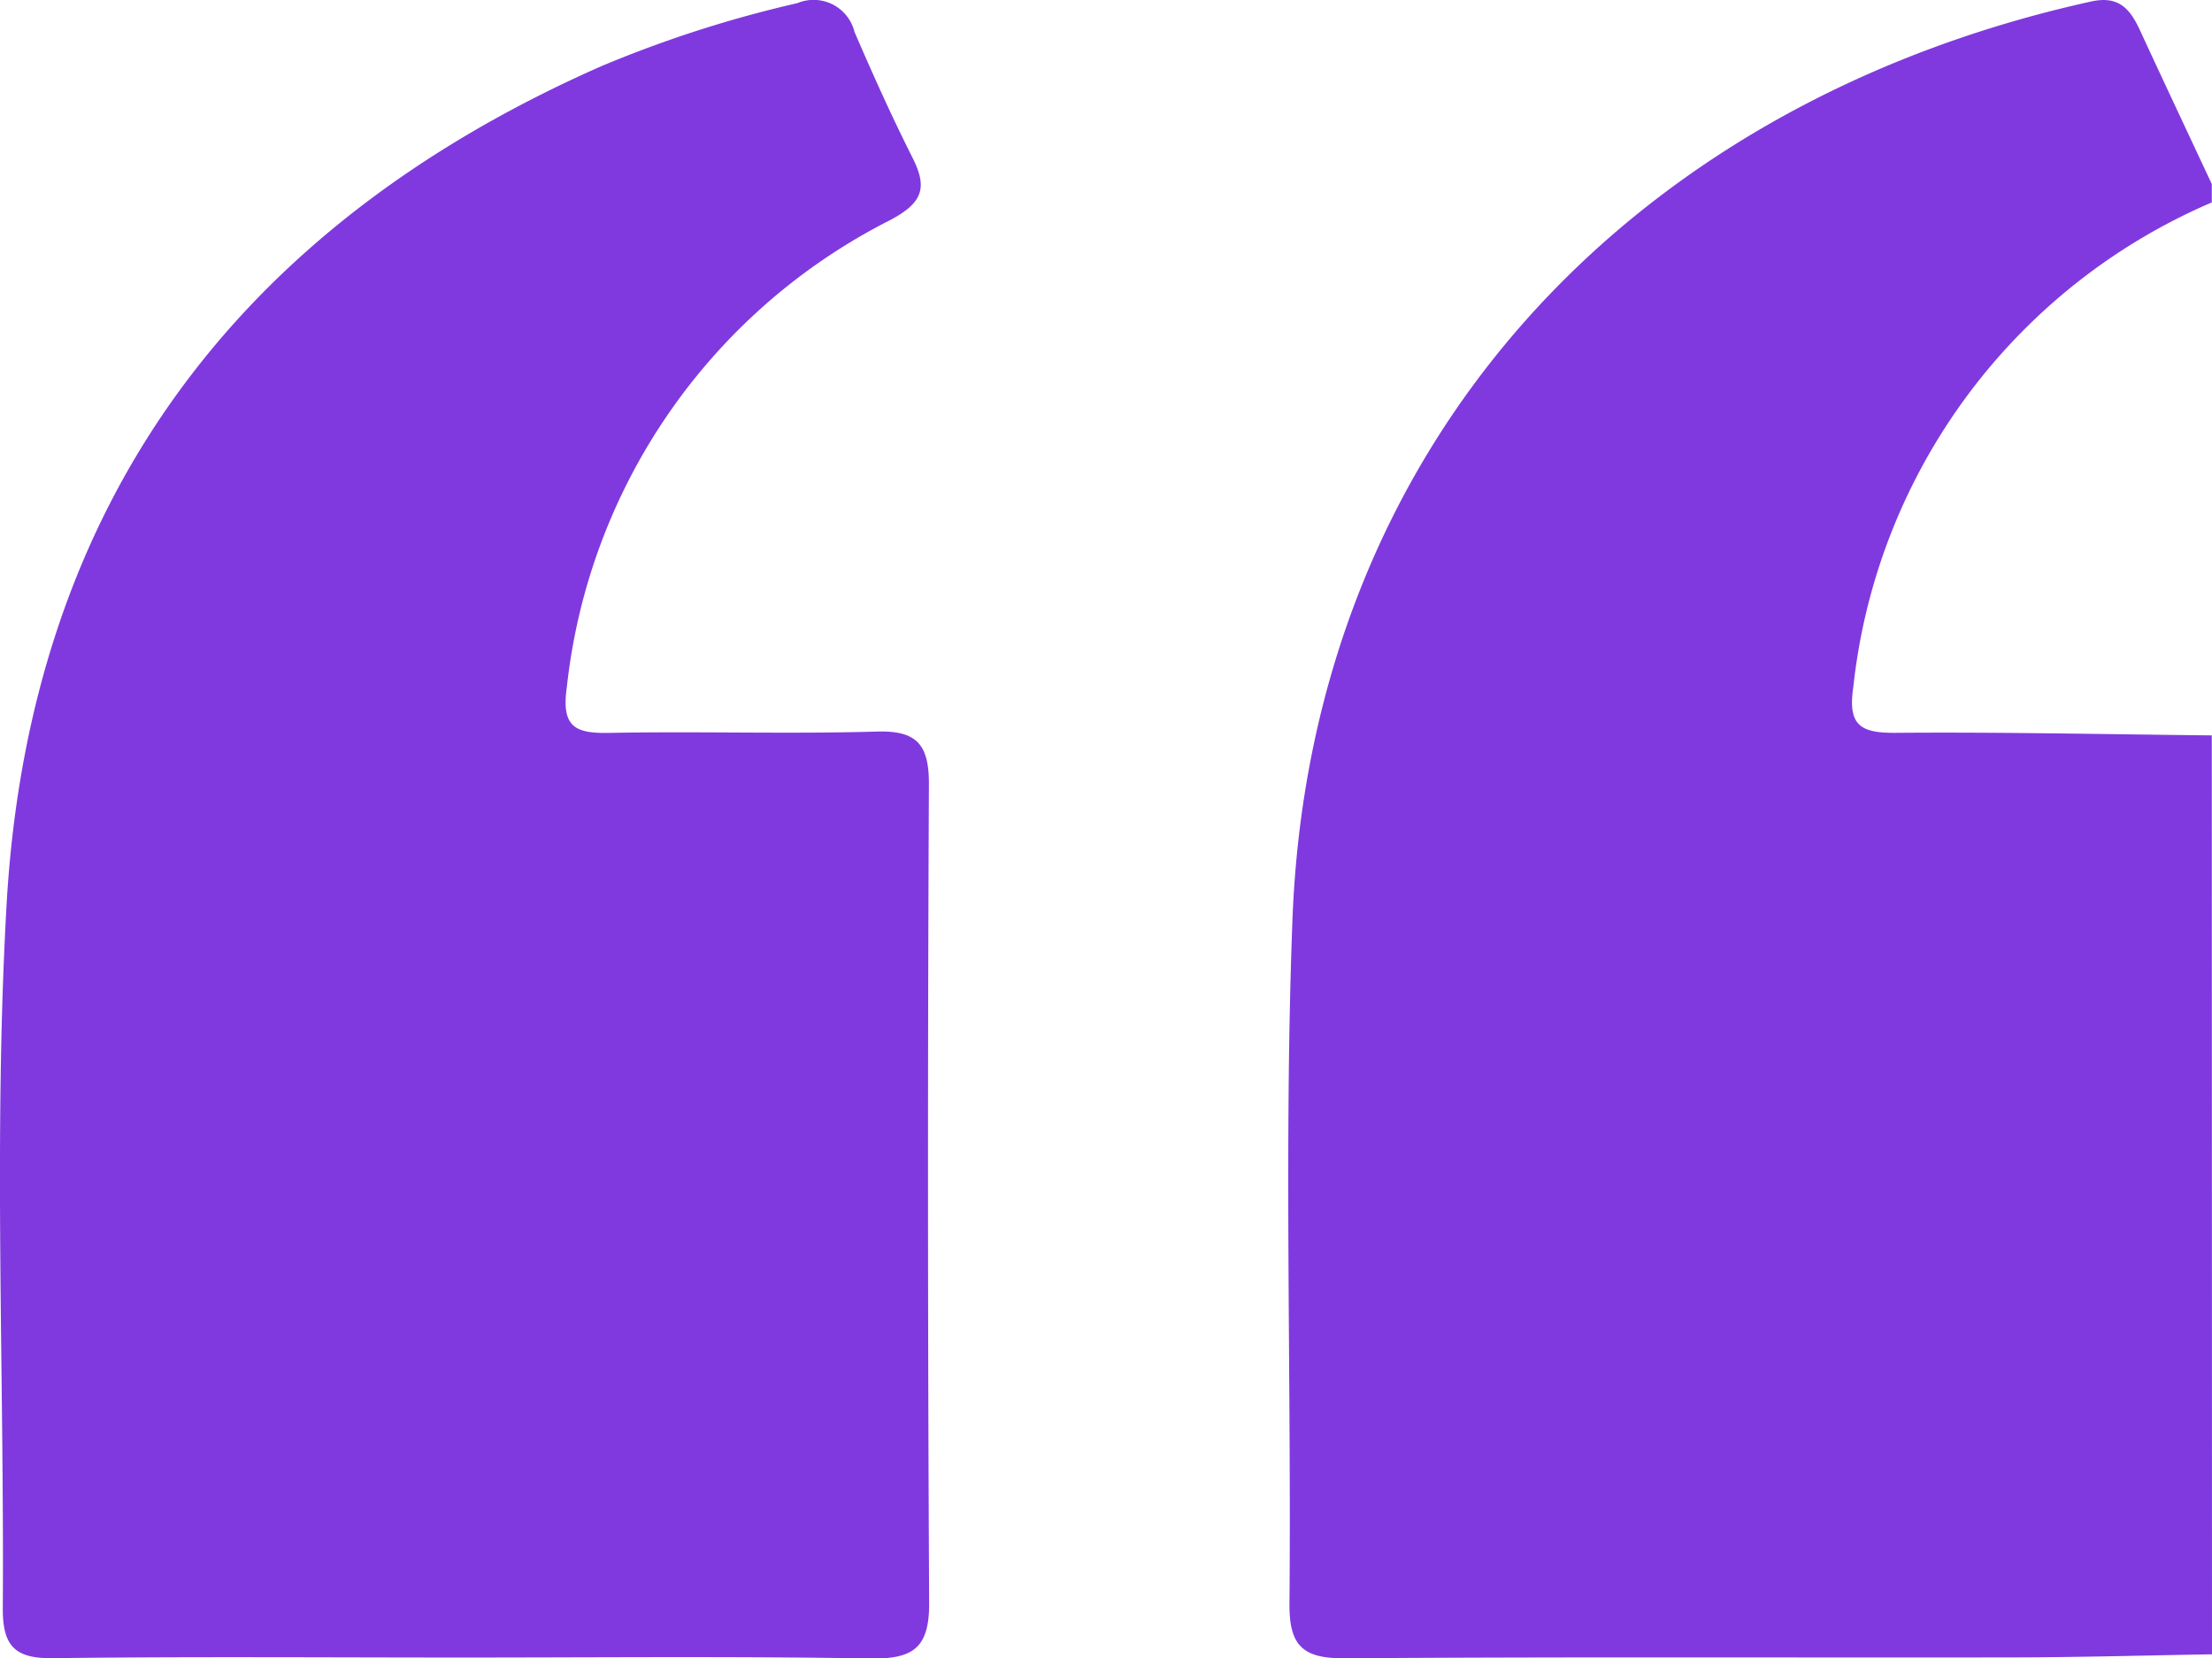
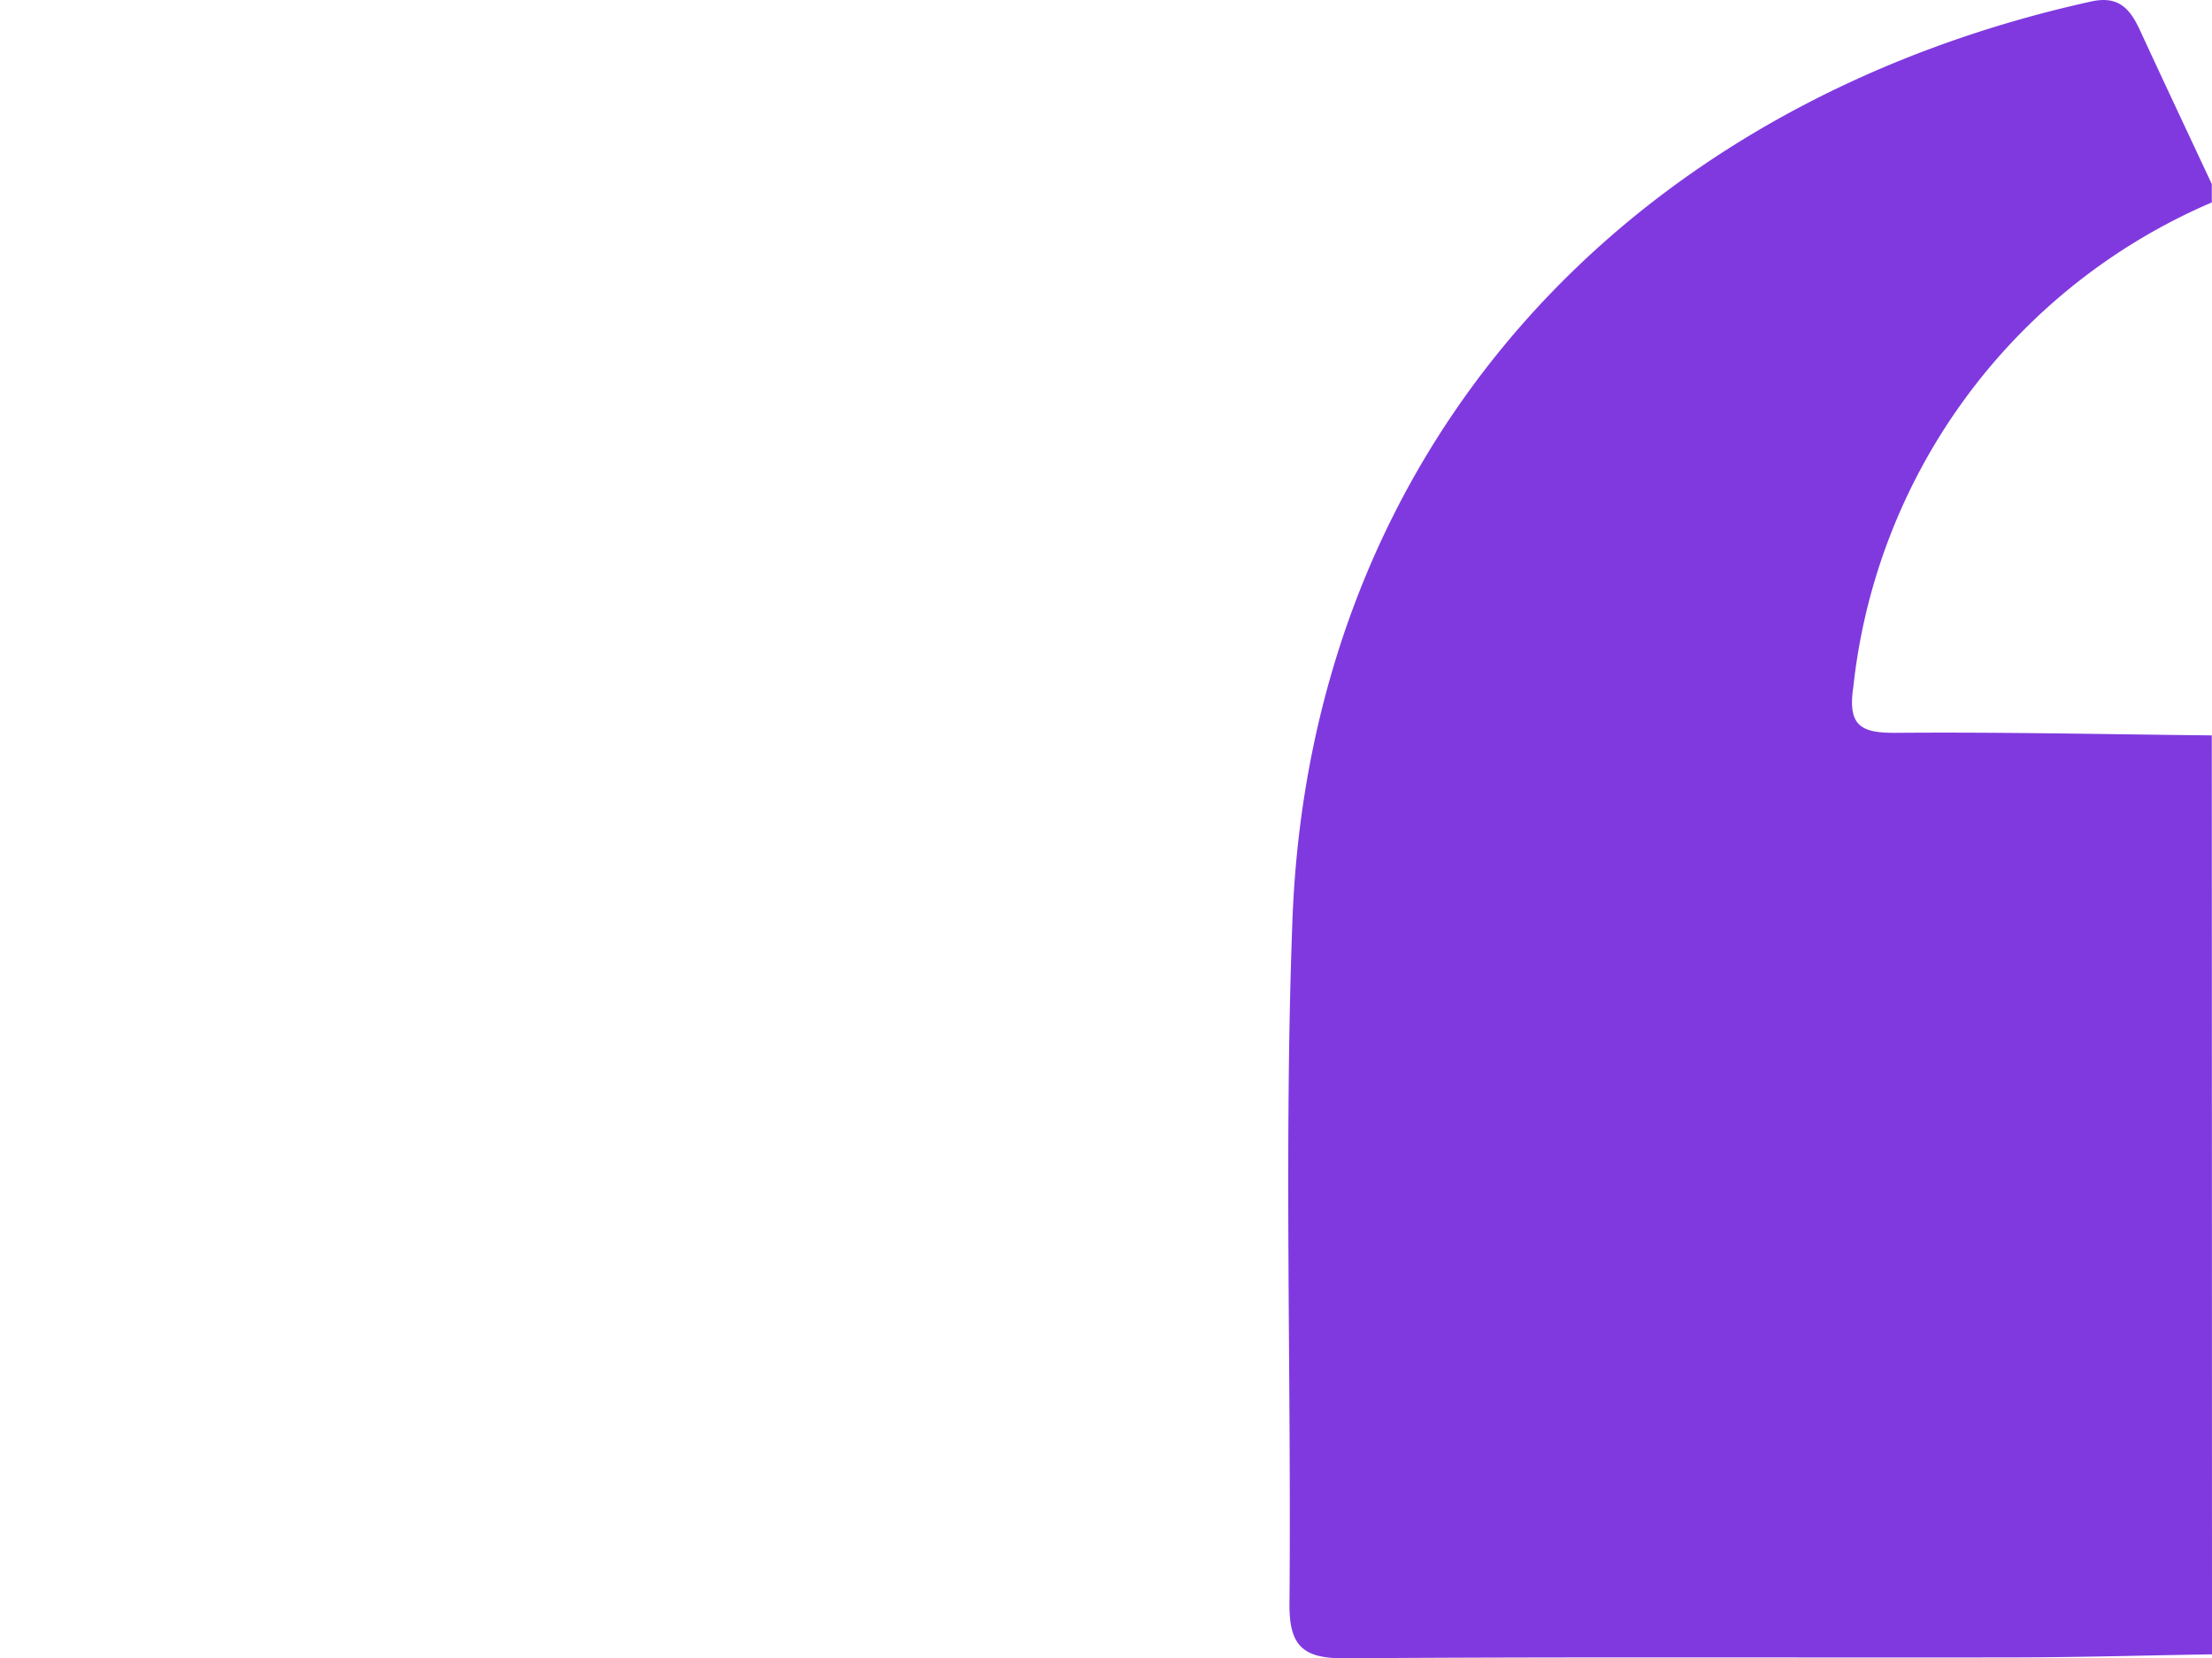
<svg xmlns="http://www.w3.org/2000/svg" width="53.724" height="40.28" viewBox="0 0 53.724 40.28">
  <g data-name="Group 258">
    <path data-name="Path 528" d="M-204.851 187.862c-1.6.026-3.191.072-4.786.075-5.425.009-10.849-.017-16.273.022-1.006.007-1.356-.289-1.347-1.323.048-5.536-.136-11.078.072-16.606.436-11.589 8.228-19.847 19.4-22.314.678-.149.948.19 1.185.7.576 1.248 1.162 2.49 1.744 3.735v.446a14.493 14.493 0 0 0-8.706 11.765c-.143.955.187 1.125 1.043 1.118 2.554-.021 5.109.036 7.663.062z" transform="translate(258.575 -147.68)" style="fill:#8039df" />
-     <path data-name="Path 529" d="M-355.692 187.993c-3.31 0-6.62-.026-9.929.016-.926.012-1.217-.305-1.211-1.22.037-5.69-.229-11.394.091-17.067.547-9.7 5.568-16.465 14.438-20.378a28.971 28.971 0 0 1 4.77-1.535 1.023 1.023 0 0 1 1.387.7c.442 1.023.9 2.044 1.4 3.037.381.746.263 1.109-.536 1.534a14.46 14.46 0 0 0-7.852 11.354c-.141.987.234 1.119 1.065 1.1 2.156-.041 4.315.031 6.47-.032 1-.03 1.265.348 1.26 1.3q-.047 9.929.006 19.859c.008 1.117-.406 1.371-1.433 1.355-3.305-.056-6.616-.023-9.926-.023z" transform="translate(366.9 -147.733)" style="fill:#8039df" />
  </g>
</svg>